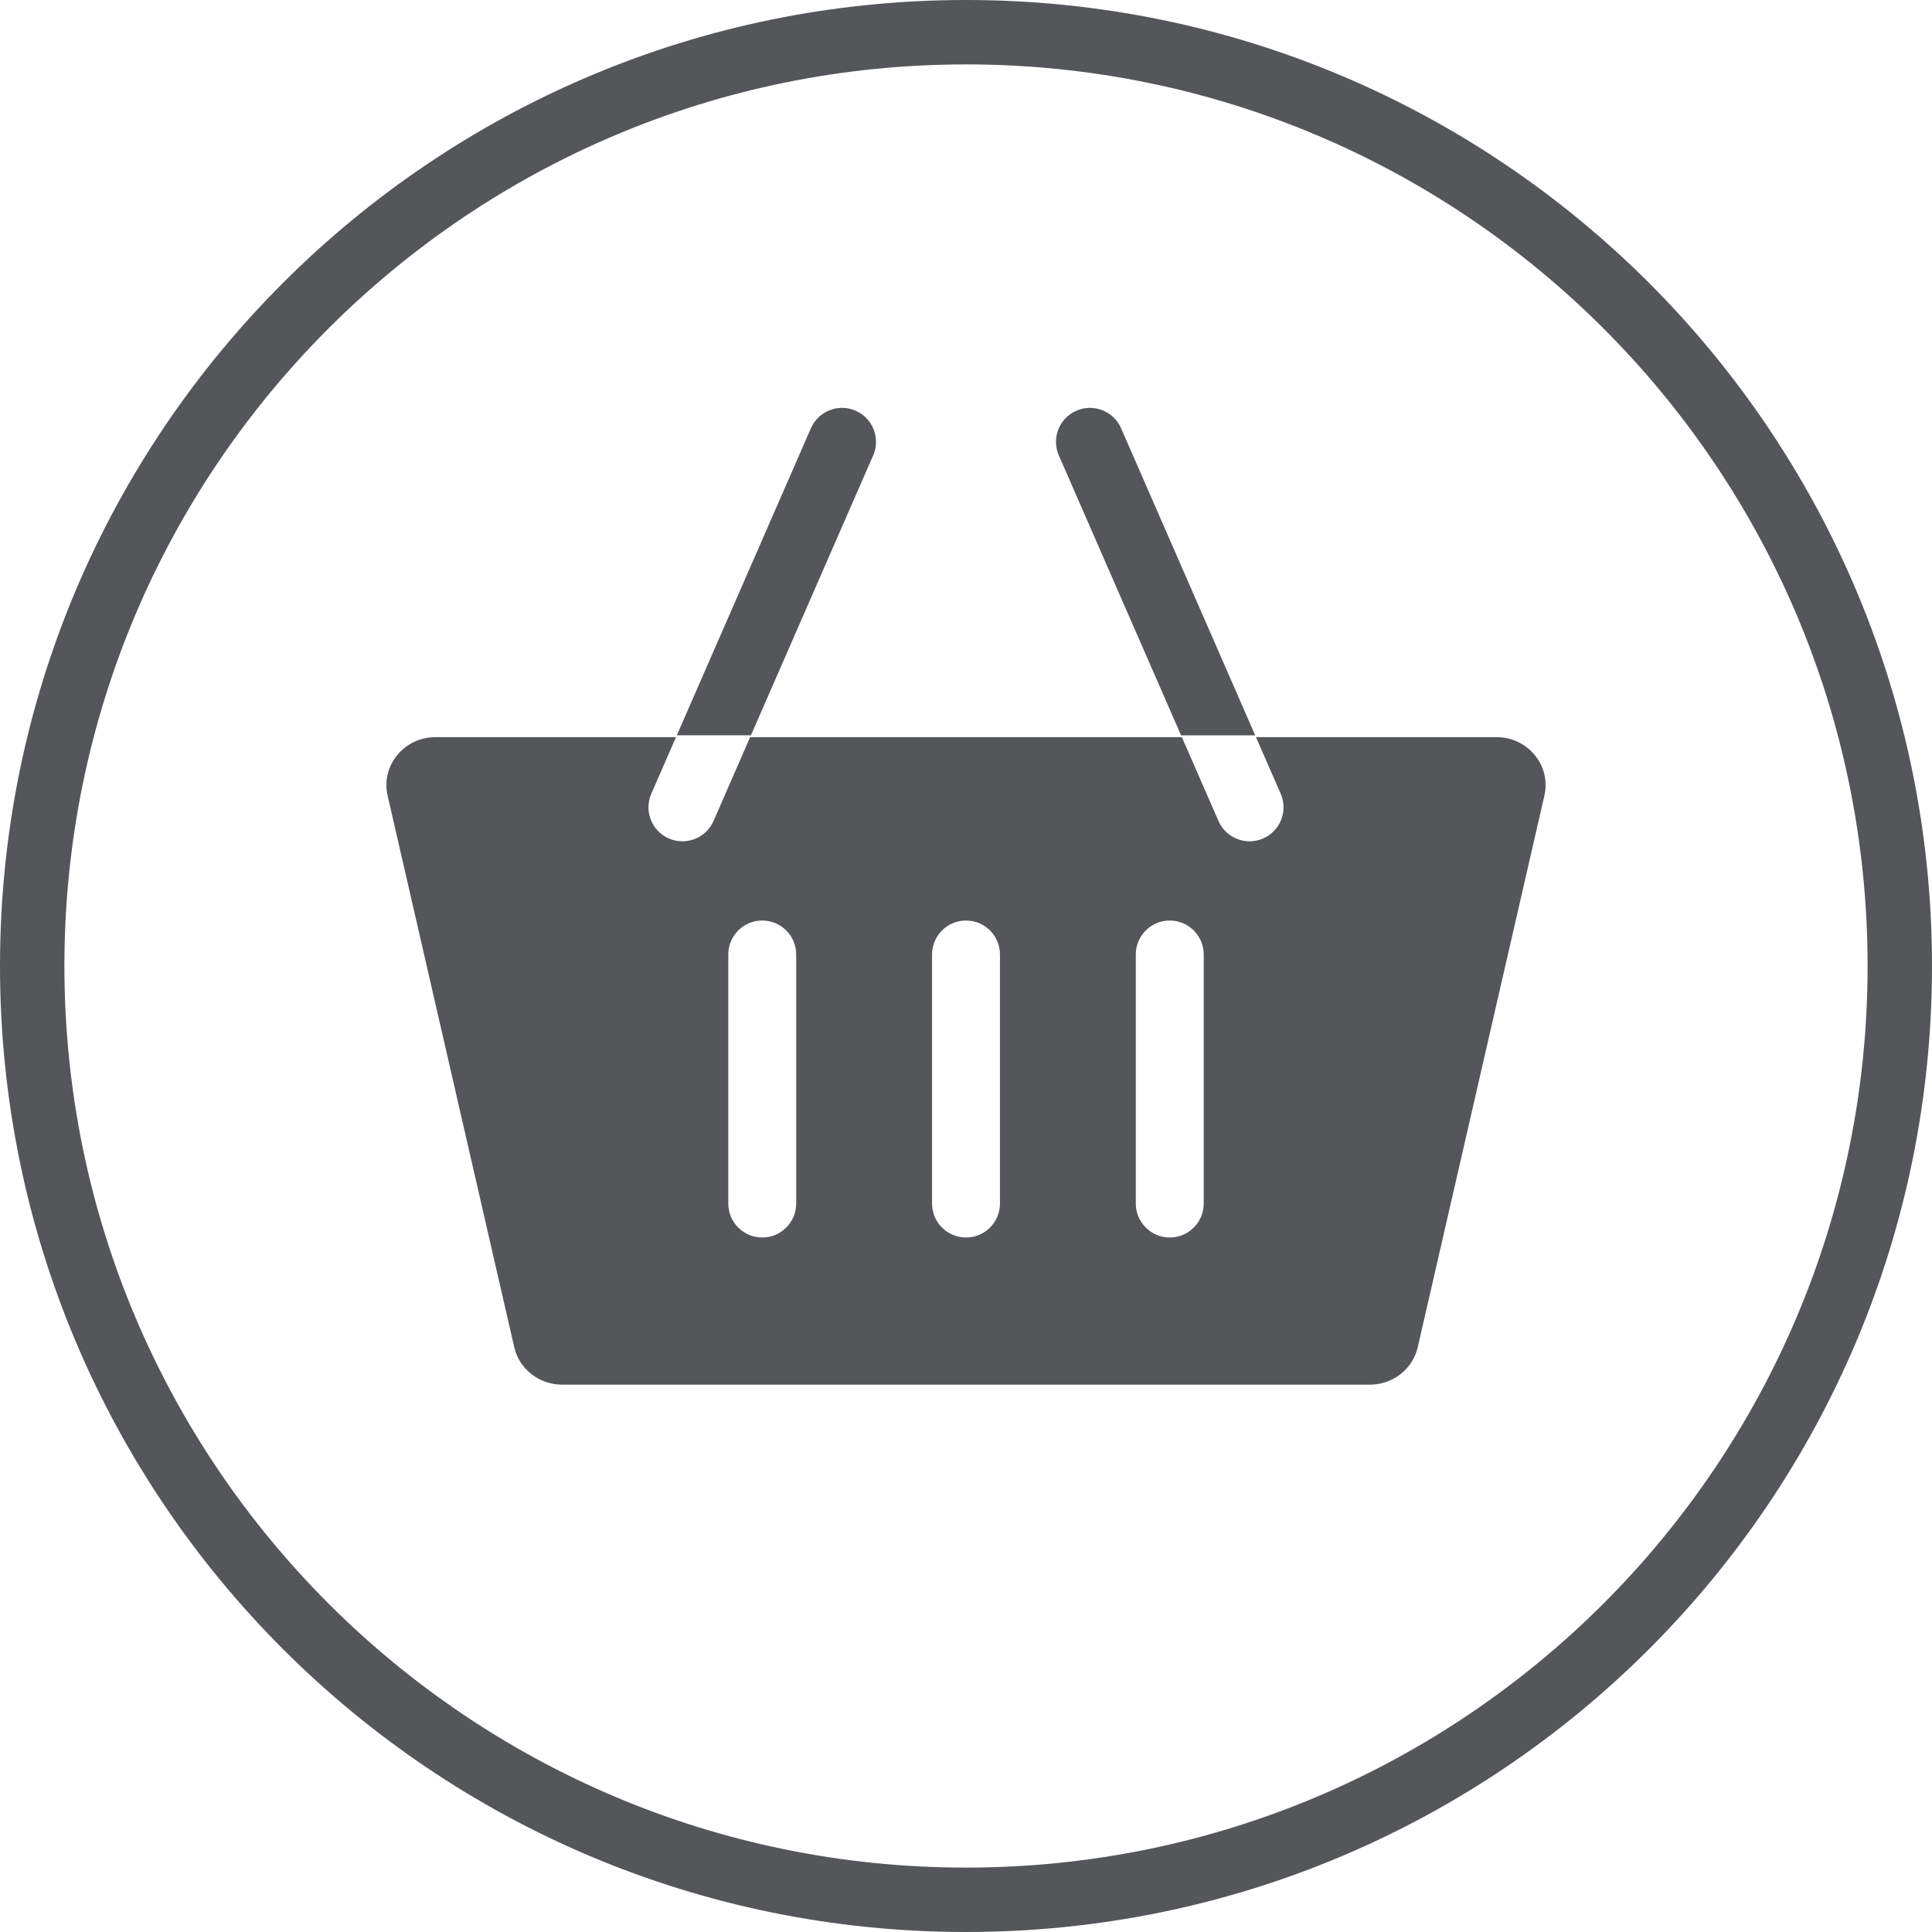
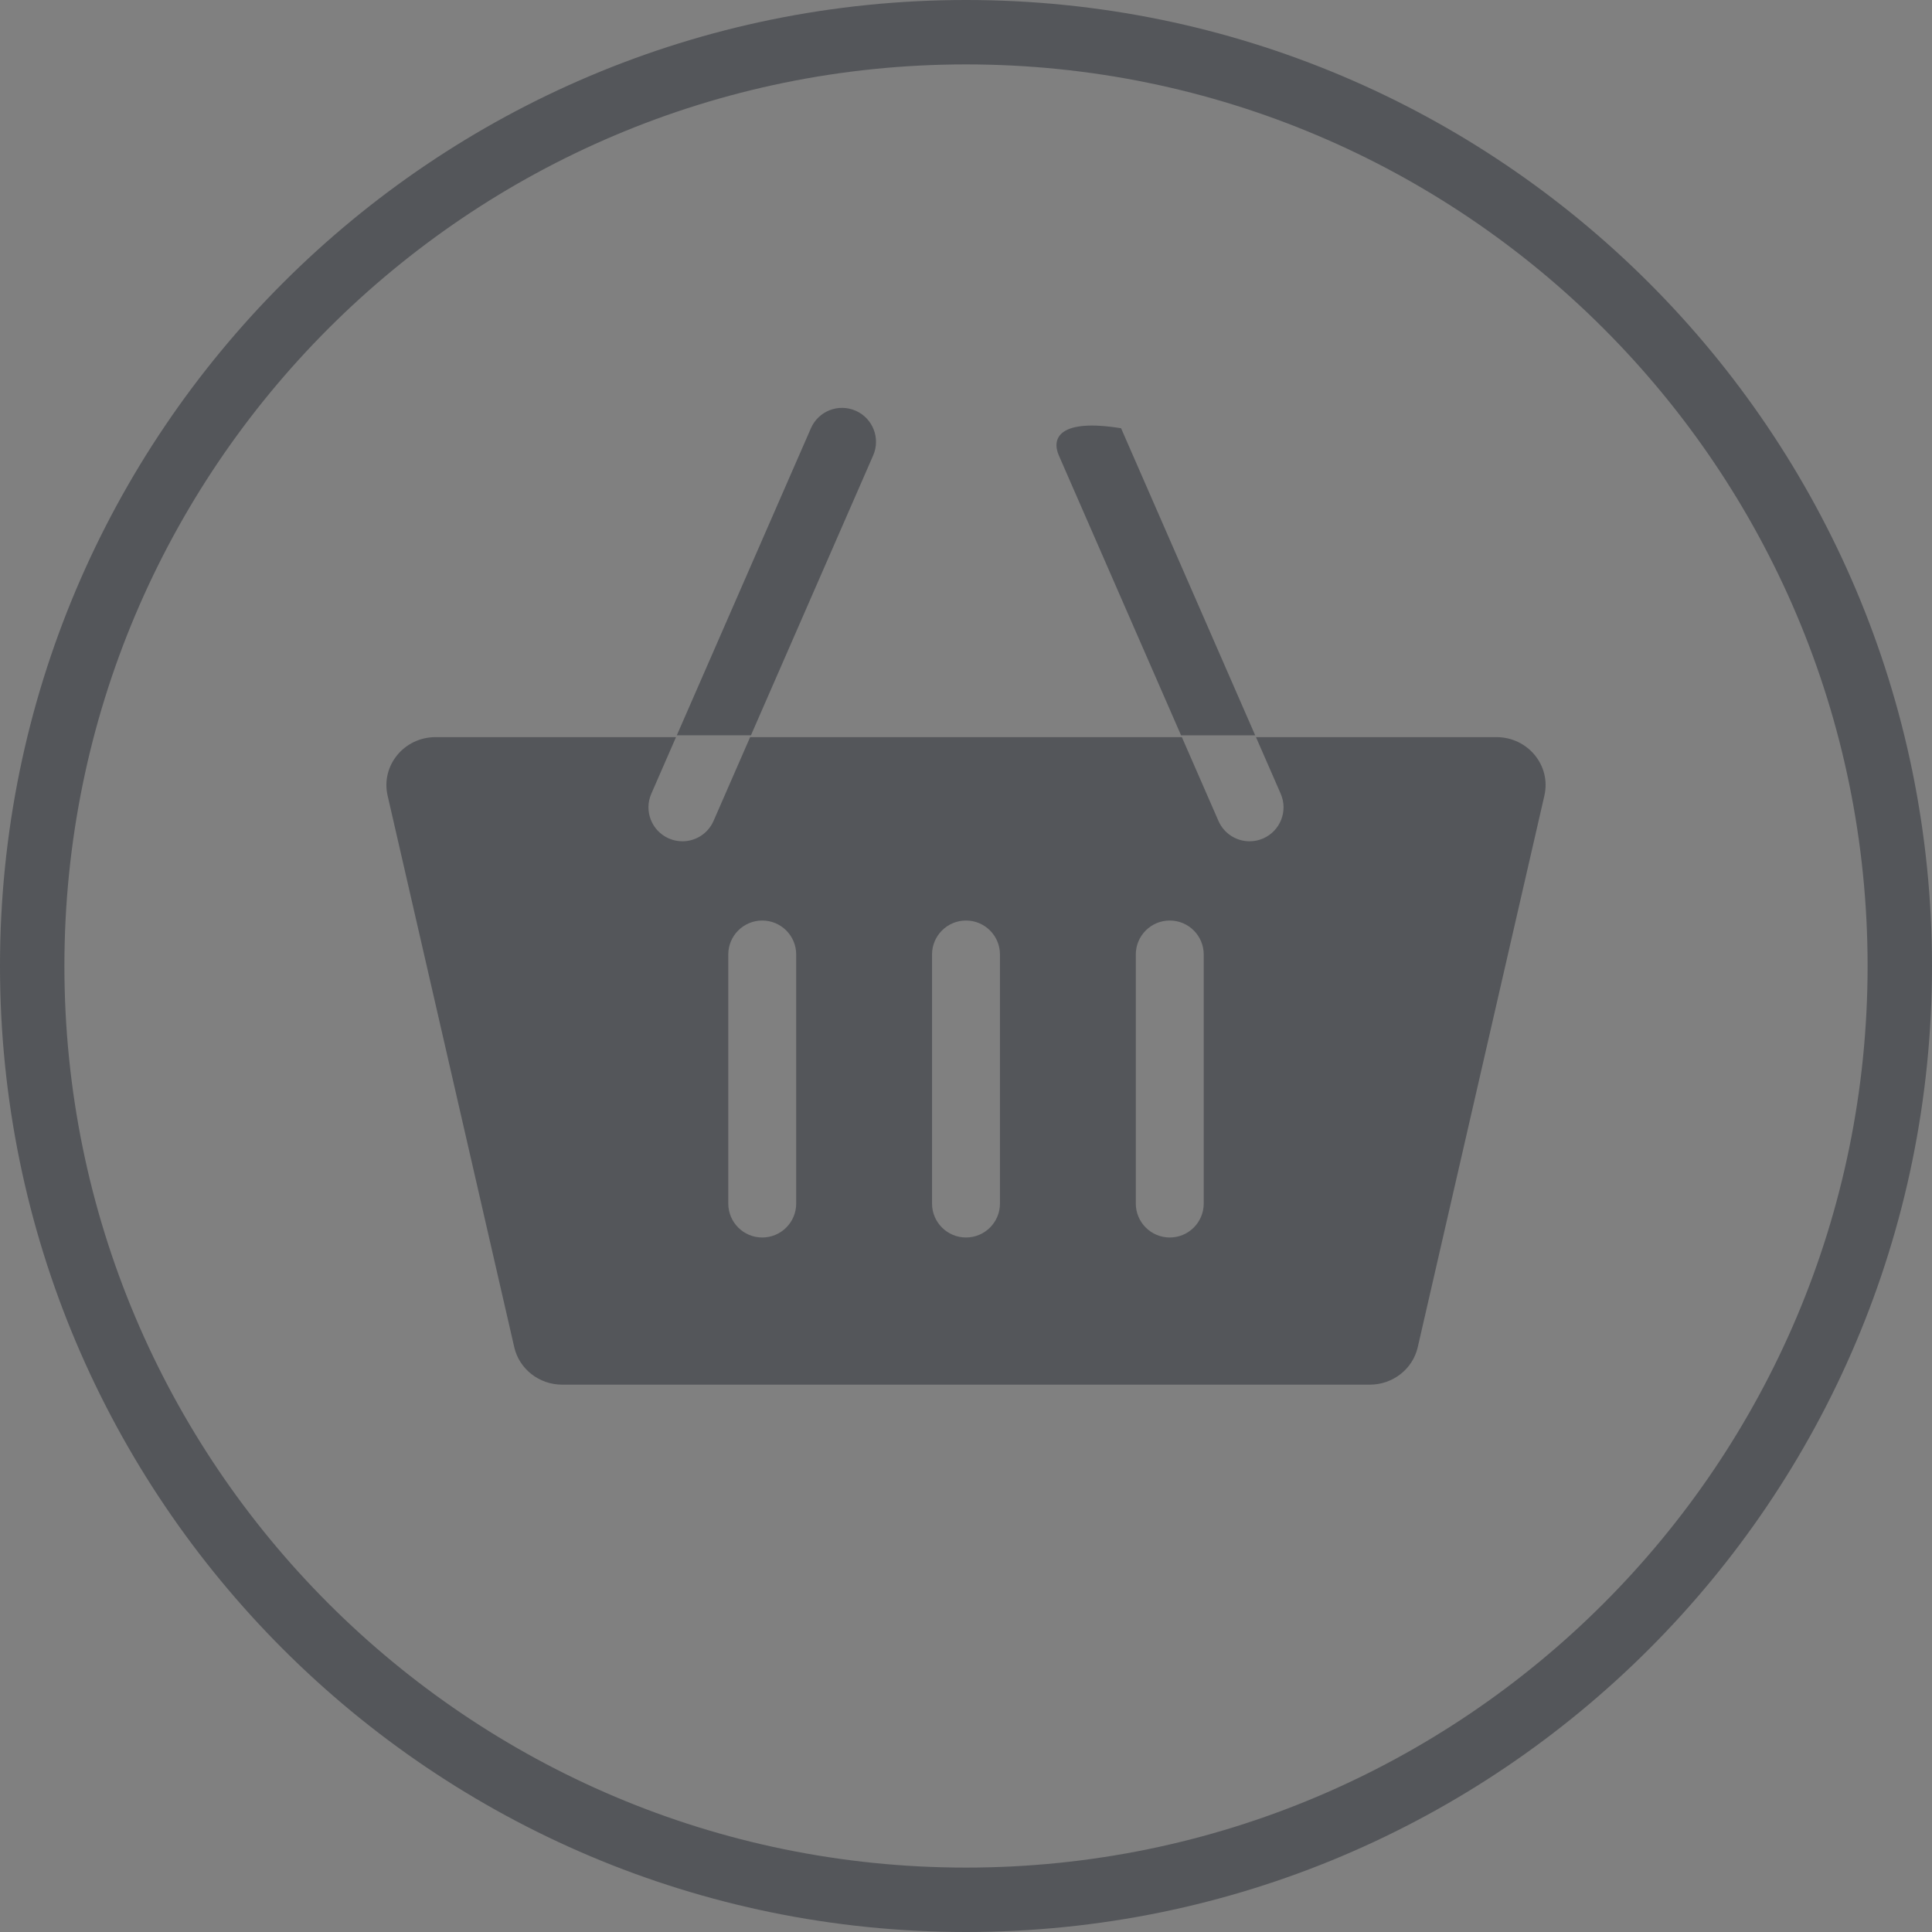
<svg xmlns="http://www.w3.org/2000/svg" width="200" height="200" viewBox="0 0 200 200" fill="none">
  <rect x="0" y="0" width="200" height="200" fill="#808080" stroke="none" />
  <g clip-path="url(#clip0_11_13)">
-     <rect width="200" height="200" fill="white" />
    <path fill-rule="evenodd" clip-rule="evenodd" d="M100 6.667C48.453 6.667 6.667 48.453 6.667 100C6.667 151.546 48.453 193.333 100 193.333C151.546 193.333 193.333 151.546 193.333 100C193.333 48.453 151.546 6.667 100 6.667ZM0 100C0 44.772 44.772 0 100 0C155.228 0 200 44.772 200 100C200 155.228 155.228 200 100 200C44.772 200 0 155.228 0 100Z" fill="#54565A" />
-     <path d="M154.914 76.308H130.019L116.054 44.332C115.277 42.553 113.204 41.74 111.425 42.517C109.646 43.294 108.833 45.367 109.61 47.146L122.346 76.309H77.654L90.39 47.146C91.167 45.367 90.354 43.294 88.575 42.517C86.796 41.74 84.723 42.552 83.946 44.332L69.981 76.308H45.086C41.83 76.308 39.413 79.257 40.125 82.36L53.235 139.461C53.756 141.728 55.817 143.339 58.196 143.339H141.804C144.183 143.339 146.244 141.728 146.765 139.461L159.875 82.36C160.587 79.257 158.17 76.308 154.914 76.308V76.308ZM70.643 87.091C70.173 87.091 69.696 86.996 69.237 86.796C67.458 86.019 66.645 83.946 67.423 82.167L70.064 76.119H77.736L73.866 84.981C73.289 86.302 71.998 87.091 70.643 87.091ZM82.422 124.589C82.422 126.531 80.848 128.105 78.906 128.105C76.965 128.105 75.391 126.531 75.391 124.589V98.808C75.391 96.867 76.965 95.293 78.906 95.293C80.848 95.293 82.422 96.867 82.422 98.808V124.589ZM103.516 124.589C103.516 126.531 101.942 128.105 100 128.105C98.058 128.105 96.484 126.531 96.484 124.589V98.808C96.484 96.867 98.058 95.293 100 95.293C101.942 95.293 103.516 96.867 103.516 98.808V124.589ZM124.609 124.589C124.609 126.531 123.035 128.105 121.094 128.105C119.152 128.105 117.578 126.531 117.578 124.589V98.808C117.578 96.867 119.152 95.293 121.094 95.293C123.035 95.293 124.609 96.867 124.609 98.808V124.589ZM130.762 86.796C130.304 86.996 129.827 87.091 129.357 87.091C128.002 87.091 126.711 86.302 126.134 84.981L122.264 76.12H129.936L132.577 82.167C133.354 83.946 132.542 86.019 130.762 86.796Z" fill="#54565A" />
+     <path d="M154.914 76.308H130.019L116.054 44.332C109.646 43.294 108.833 45.367 109.61 47.146L122.346 76.309H77.654L90.39 47.146C91.167 45.367 90.354 43.294 88.575 42.517C86.796 41.74 84.723 42.552 83.946 44.332L69.981 76.308H45.086C41.83 76.308 39.413 79.257 40.125 82.36L53.235 139.461C53.756 141.728 55.817 143.339 58.196 143.339H141.804C144.183 143.339 146.244 141.728 146.765 139.461L159.875 82.36C160.587 79.257 158.17 76.308 154.914 76.308V76.308ZM70.643 87.091C70.173 87.091 69.696 86.996 69.237 86.796C67.458 86.019 66.645 83.946 67.423 82.167L70.064 76.119H77.736L73.866 84.981C73.289 86.302 71.998 87.091 70.643 87.091ZM82.422 124.589C82.422 126.531 80.848 128.105 78.906 128.105C76.965 128.105 75.391 126.531 75.391 124.589V98.808C75.391 96.867 76.965 95.293 78.906 95.293C80.848 95.293 82.422 96.867 82.422 98.808V124.589ZM103.516 124.589C103.516 126.531 101.942 128.105 100 128.105C98.058 128.105 96.484 126.531 96.484 124.589V98.808C96.484 96.867 98.058 95.293 100 95.293C101.942 95.293 103.516 96.867 103.516 98.808V124.589ZM124.609 124.589C124.609 126.531 123.035 128.105 121.094 128.105C119.152 128.105 117.578 126.531 117.578 124.589V98.808C117.578 96.867 119.152 95.293 121.094 95.293C123.035 95.293 124.609 96.867 124.609 98.808V124.589ZM130.762 86.796C130.304 86.996 129.827 87.091 129.357 87.091C128.002 87.091 126.711 86.302 126.134 84.981L122.264 76.12H129.936L132.577 82.167C133.354 83.946 132.542 86.019 130.762 86.796Z" fill="#54565A" />
  </g>
  <defs>
    <clipPath id="clip0_11_13">
      <rect width="200" height="200" fill="white" />
    </clipPath>
  </defs>
</svg>